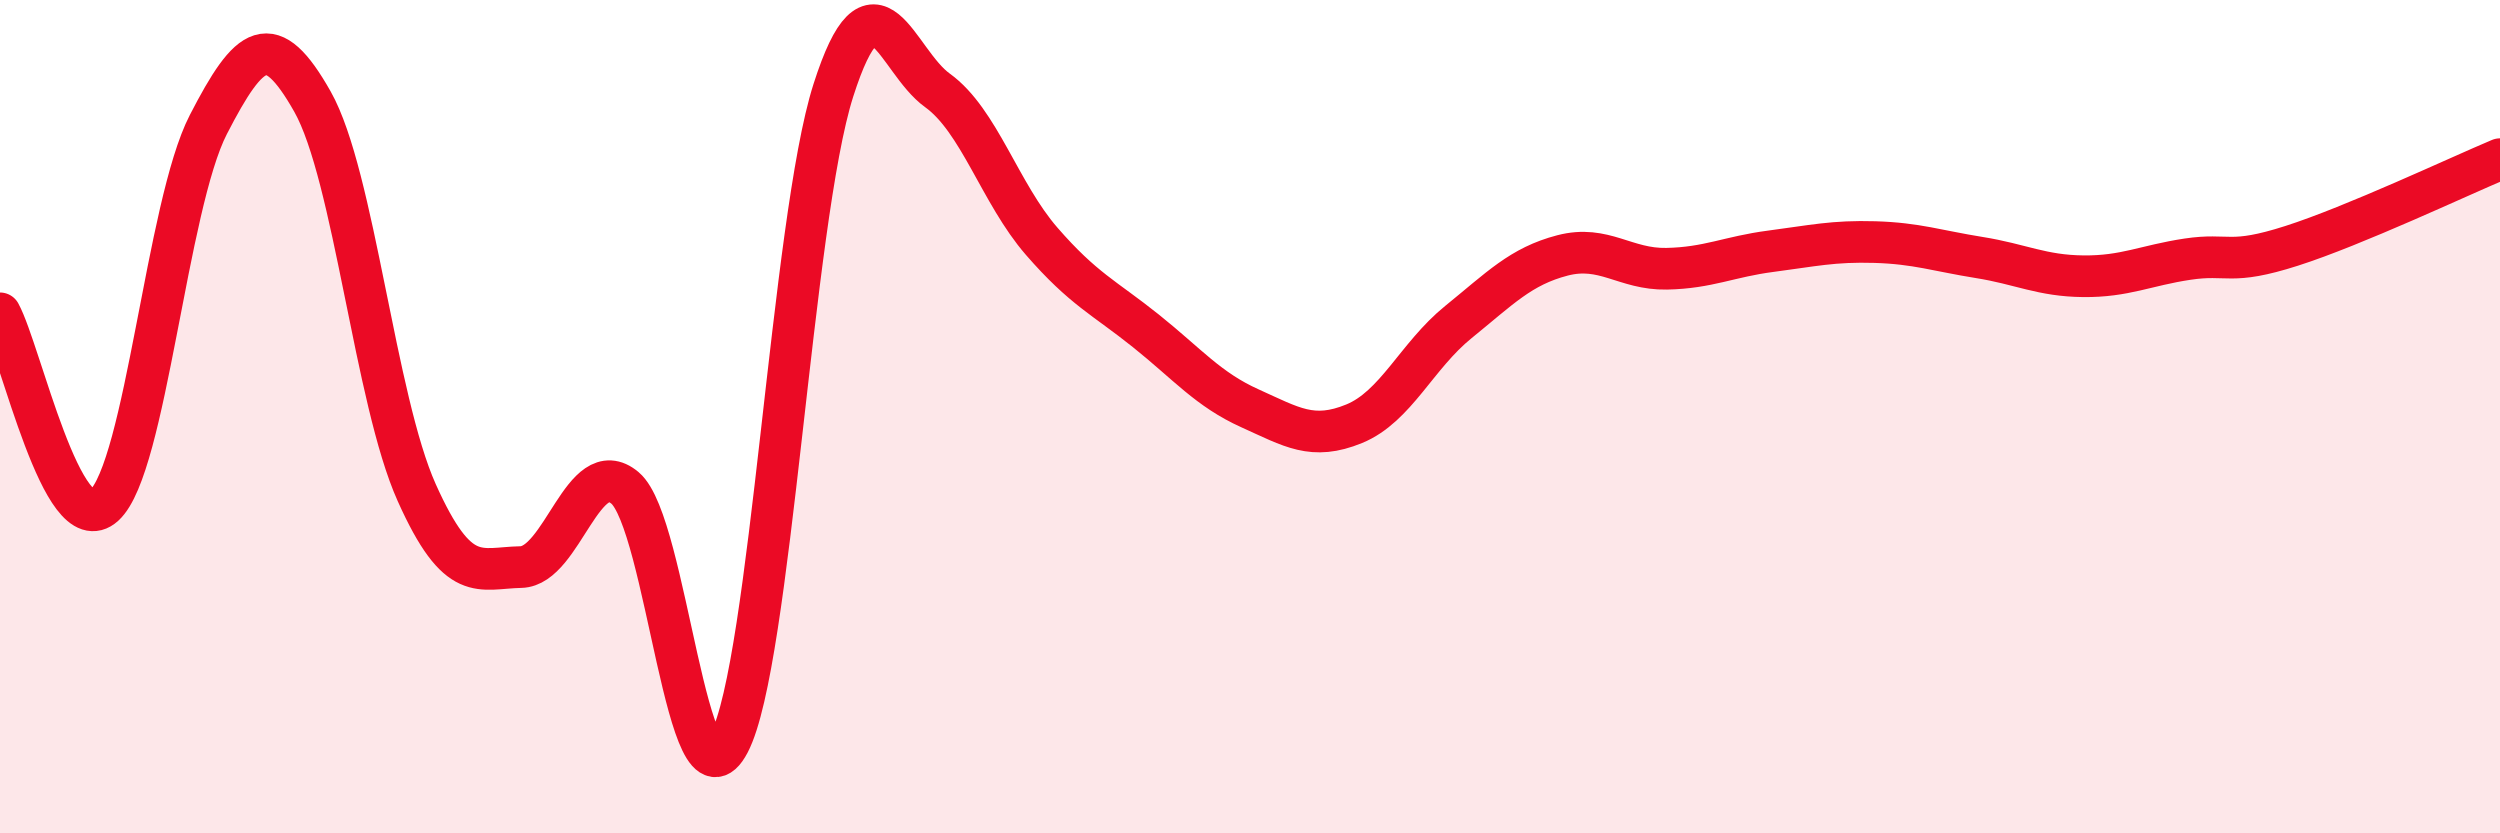
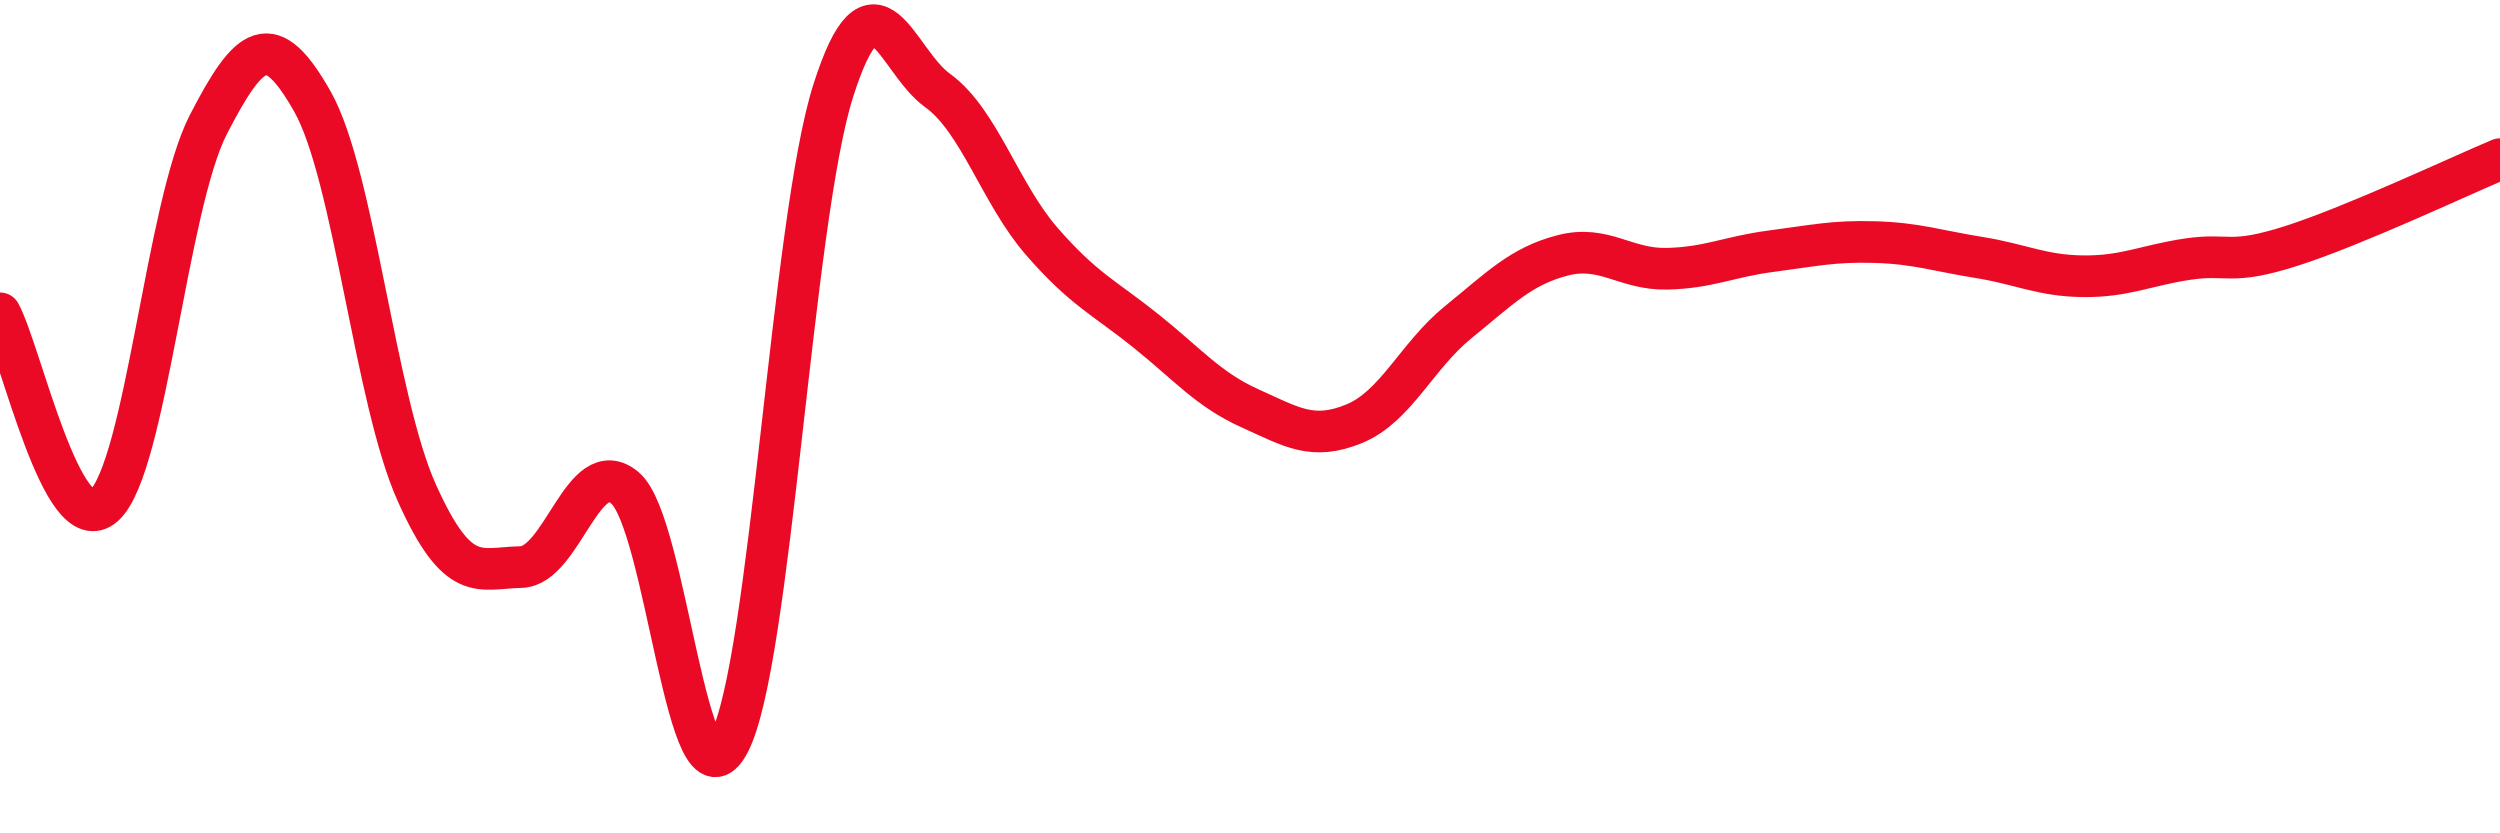
<svg xmlns="http://www.w3.org/2000/svg" width="60" height="20" viewBox="0 0 60 20">
-   <path d="M 0,7.52 C 0.5,8.44 1.5,13.04 2.5,12.13 C 3.5,11.22 4,4.93 5,2.99 C 6,1.05 6.5,0.67 7.5,2.44 C 8.5,4.21 9,9.59 10,11.82 C 11,14.05 11.5,13.63 12.5,13.61 C 13.5,13.59 14,10.87 15,11.71 C 16,12.55 16.5,19.74 17.5,17.83 C 18.5,15.92 19,5.3 20,2.17 C 21,-0.96 21.5,1.45 22.5,2.17 C 23.5,2.89 24,4.64 25,5.79 C 26,6.94 26.5,7.14 27.5,7.94 C 28.5,8.74 29,9.35 30,9.8 C 31,10.25 31.5,10.58 32.5,10.17 C 33.5,9.76 34,8.54 35,7.73 C 36,6.92 36.5,6.39 37.5,6.13 C 38.5,5.87 39,6.47 40,6.45 C 41,6.43 41.5,6.16 42.5,6.03 C 43.5,5.9 44,5.78 45,5.81 C 46,5.84 46.5,6.02 47.5,6.18 C 48.5,6.34 49,6.62 50,6.63 C 51,6.64 51.5,6.37 52.5,6.22 C 53.5,6.07 53.5,6.38 55,5.9 C 56.5,5.42 59,4.24 60,3.82L60 20L0 20Z" fill="#EB0A25" opacity="0.1" stroke-linecap="round" stroke-linejoin="round" />
  <path d="M 0,7.52 C 0.5,8.44 1.5,13.04 2.5,12.13 C 3.5,11.22 4,4.93 5,2.99 C 6,1.05 6.5,0.67 7.5,2.44 C 8.5,4.21 9,9.59 10,11.82 C 11,14.05 11.5,13.63 12.5,13.61 C 13.5,13.59 14,10.87 15,11.71 C 16,12.55 16.5,19.74 17.5,17.83 C 18.5,15.92 19,5.3 20,2.17 C 21,-0.96 21.5,1.45 22.5,2.17 C 23.5,2.89 24,4.64 25,5.79 C 26,6.94 26.5,7.14 27.5,7.94 C 28.5,8.74 29,9.35 30,9.8 C 31,10.25 31.5,10.58 32.5,10.17 C 33.5,9.76 34,8.54 35,7.73 C 36,6.92 36.5,6.39 37.5,6.13 C 38.5,5.87 39,6.47 40,6.45 C 41,6.43 41.5,6.16 42.5,6.03 C 43.5,5.9 44,5.78 45,5.81 C 46,5.84 46.5,6.02 47.5,6.18 C 48.5,6.34 49,6.62 50,6.63 C 51,6.64 51.5,6.37 52.5,6.22 C 53.5,6.07 53.5,6.38 55,5.9 C 56.5,5.42 59,4.24 60,3.82" stroke="#EB0A25" stroke-width="1" fill="none" stroke-linecap="round" stroke-linejoin="round" />
</svg>